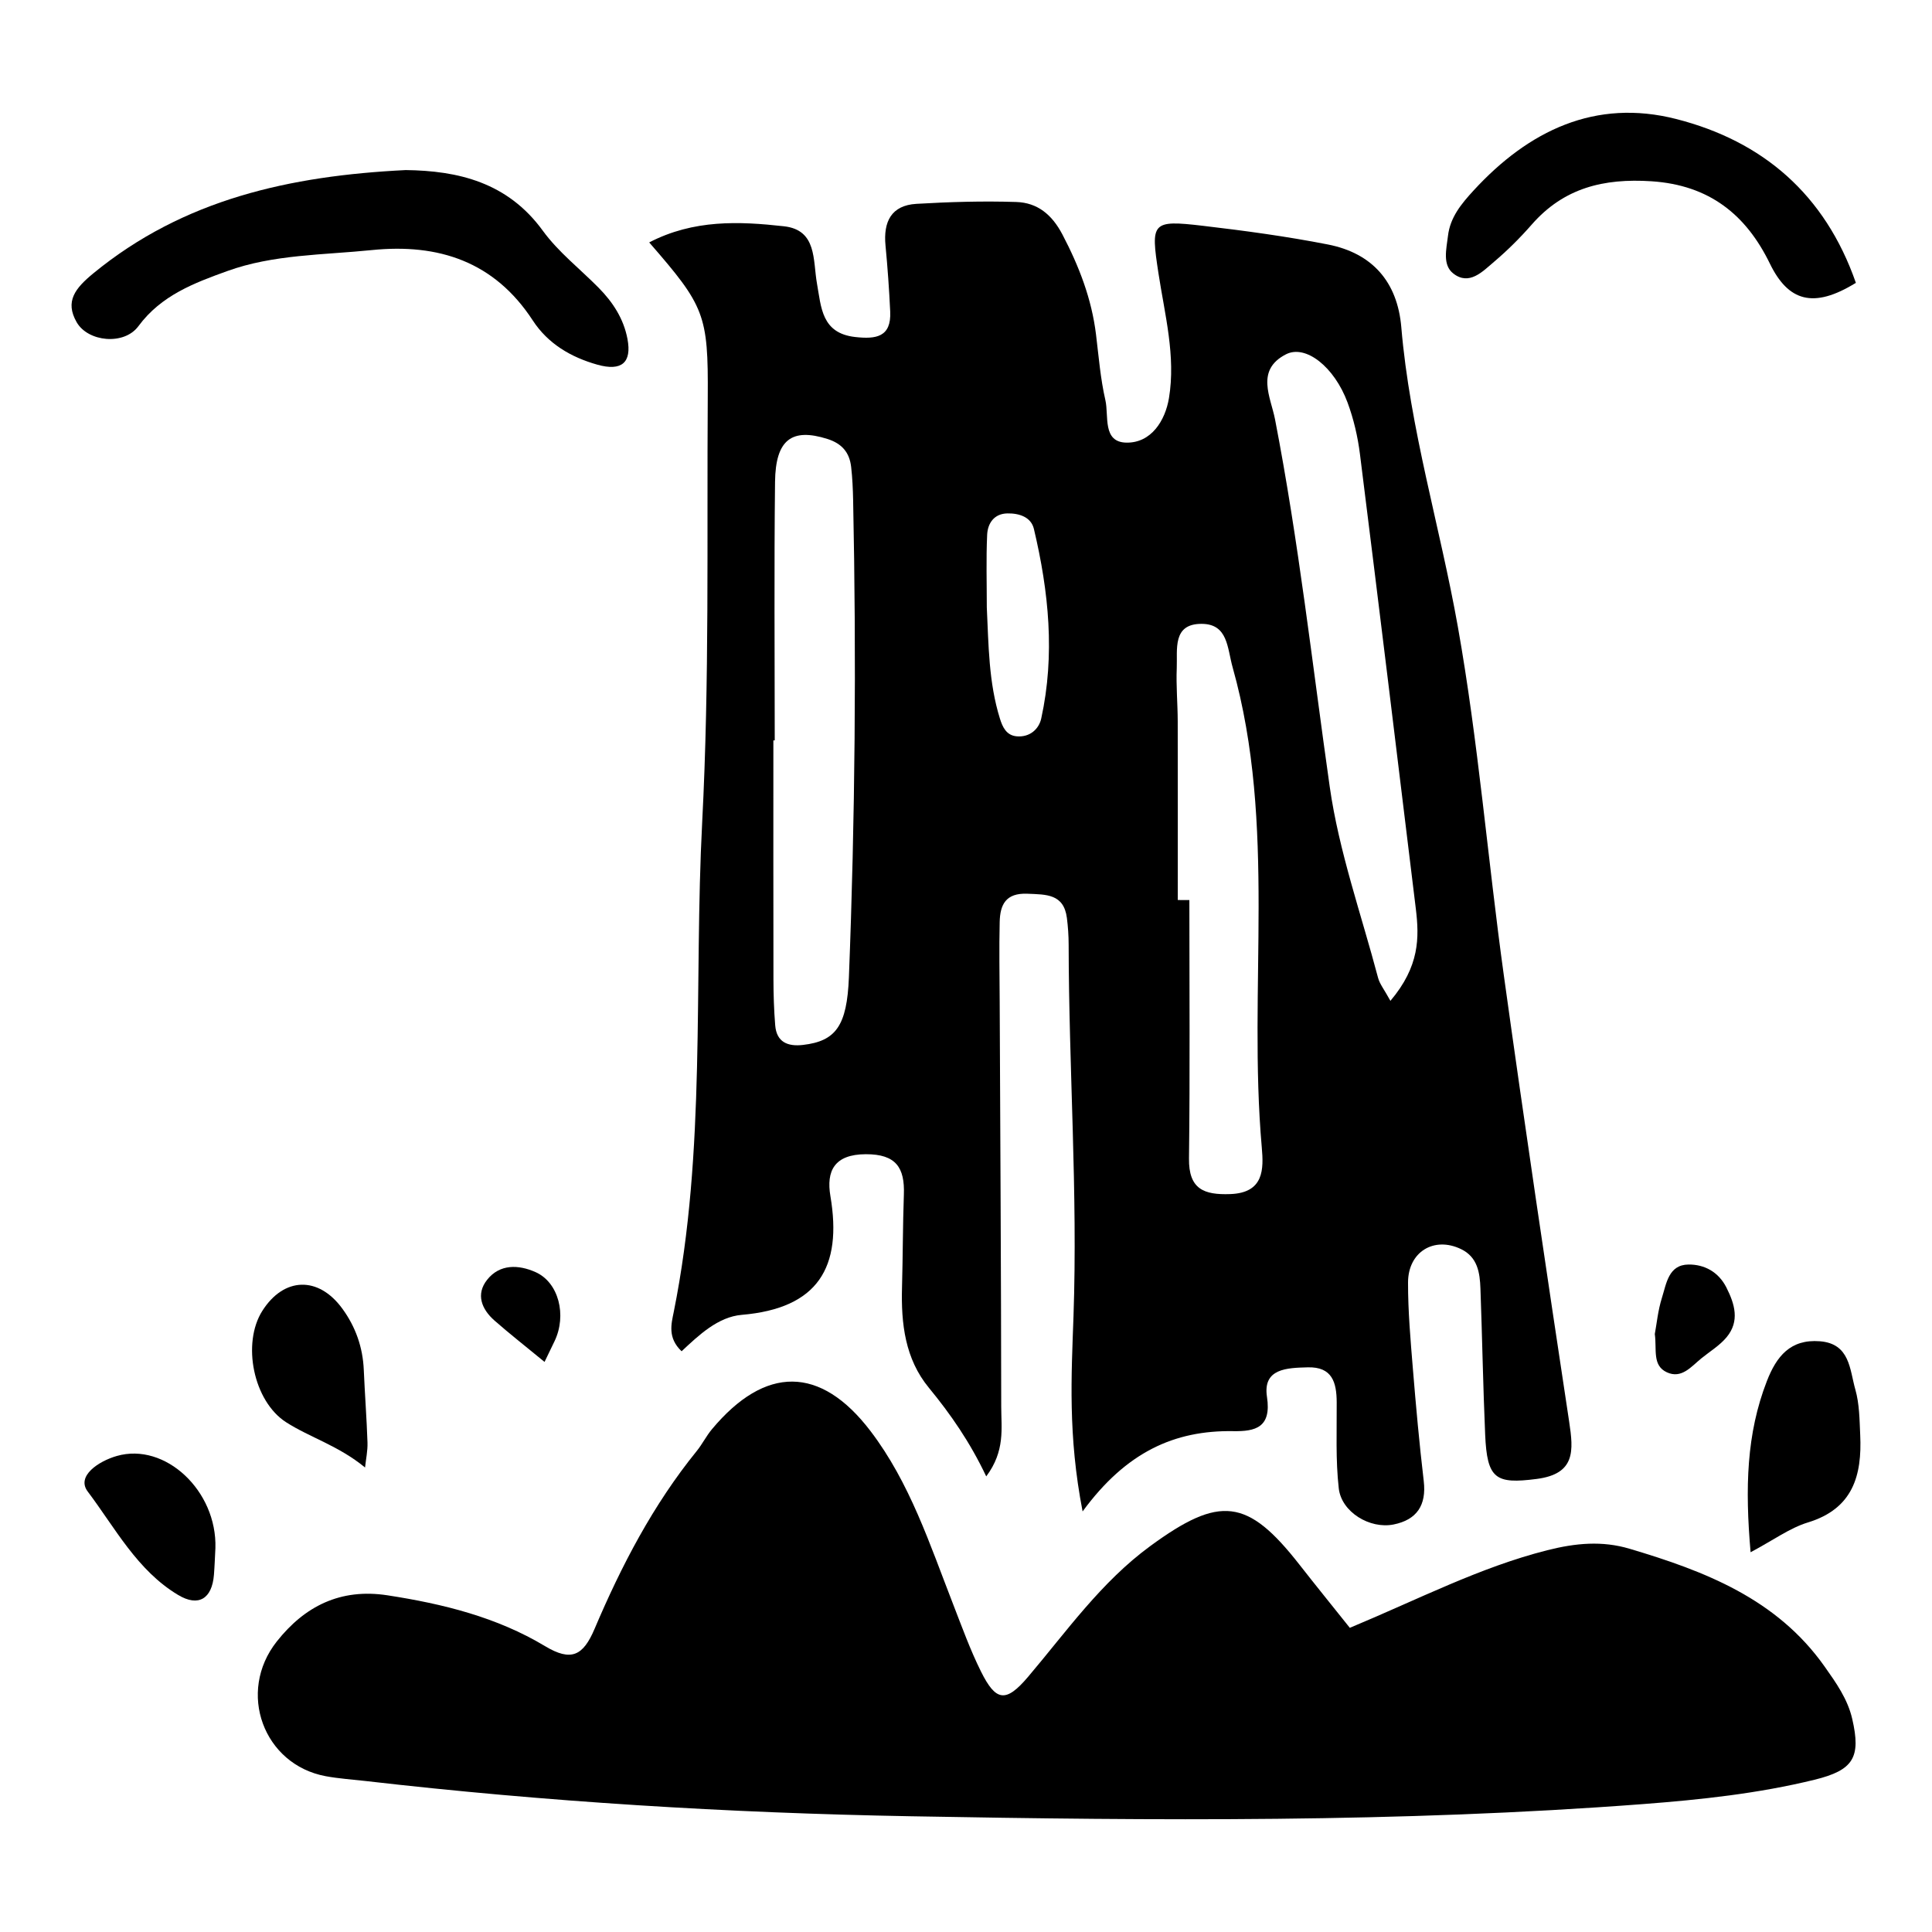
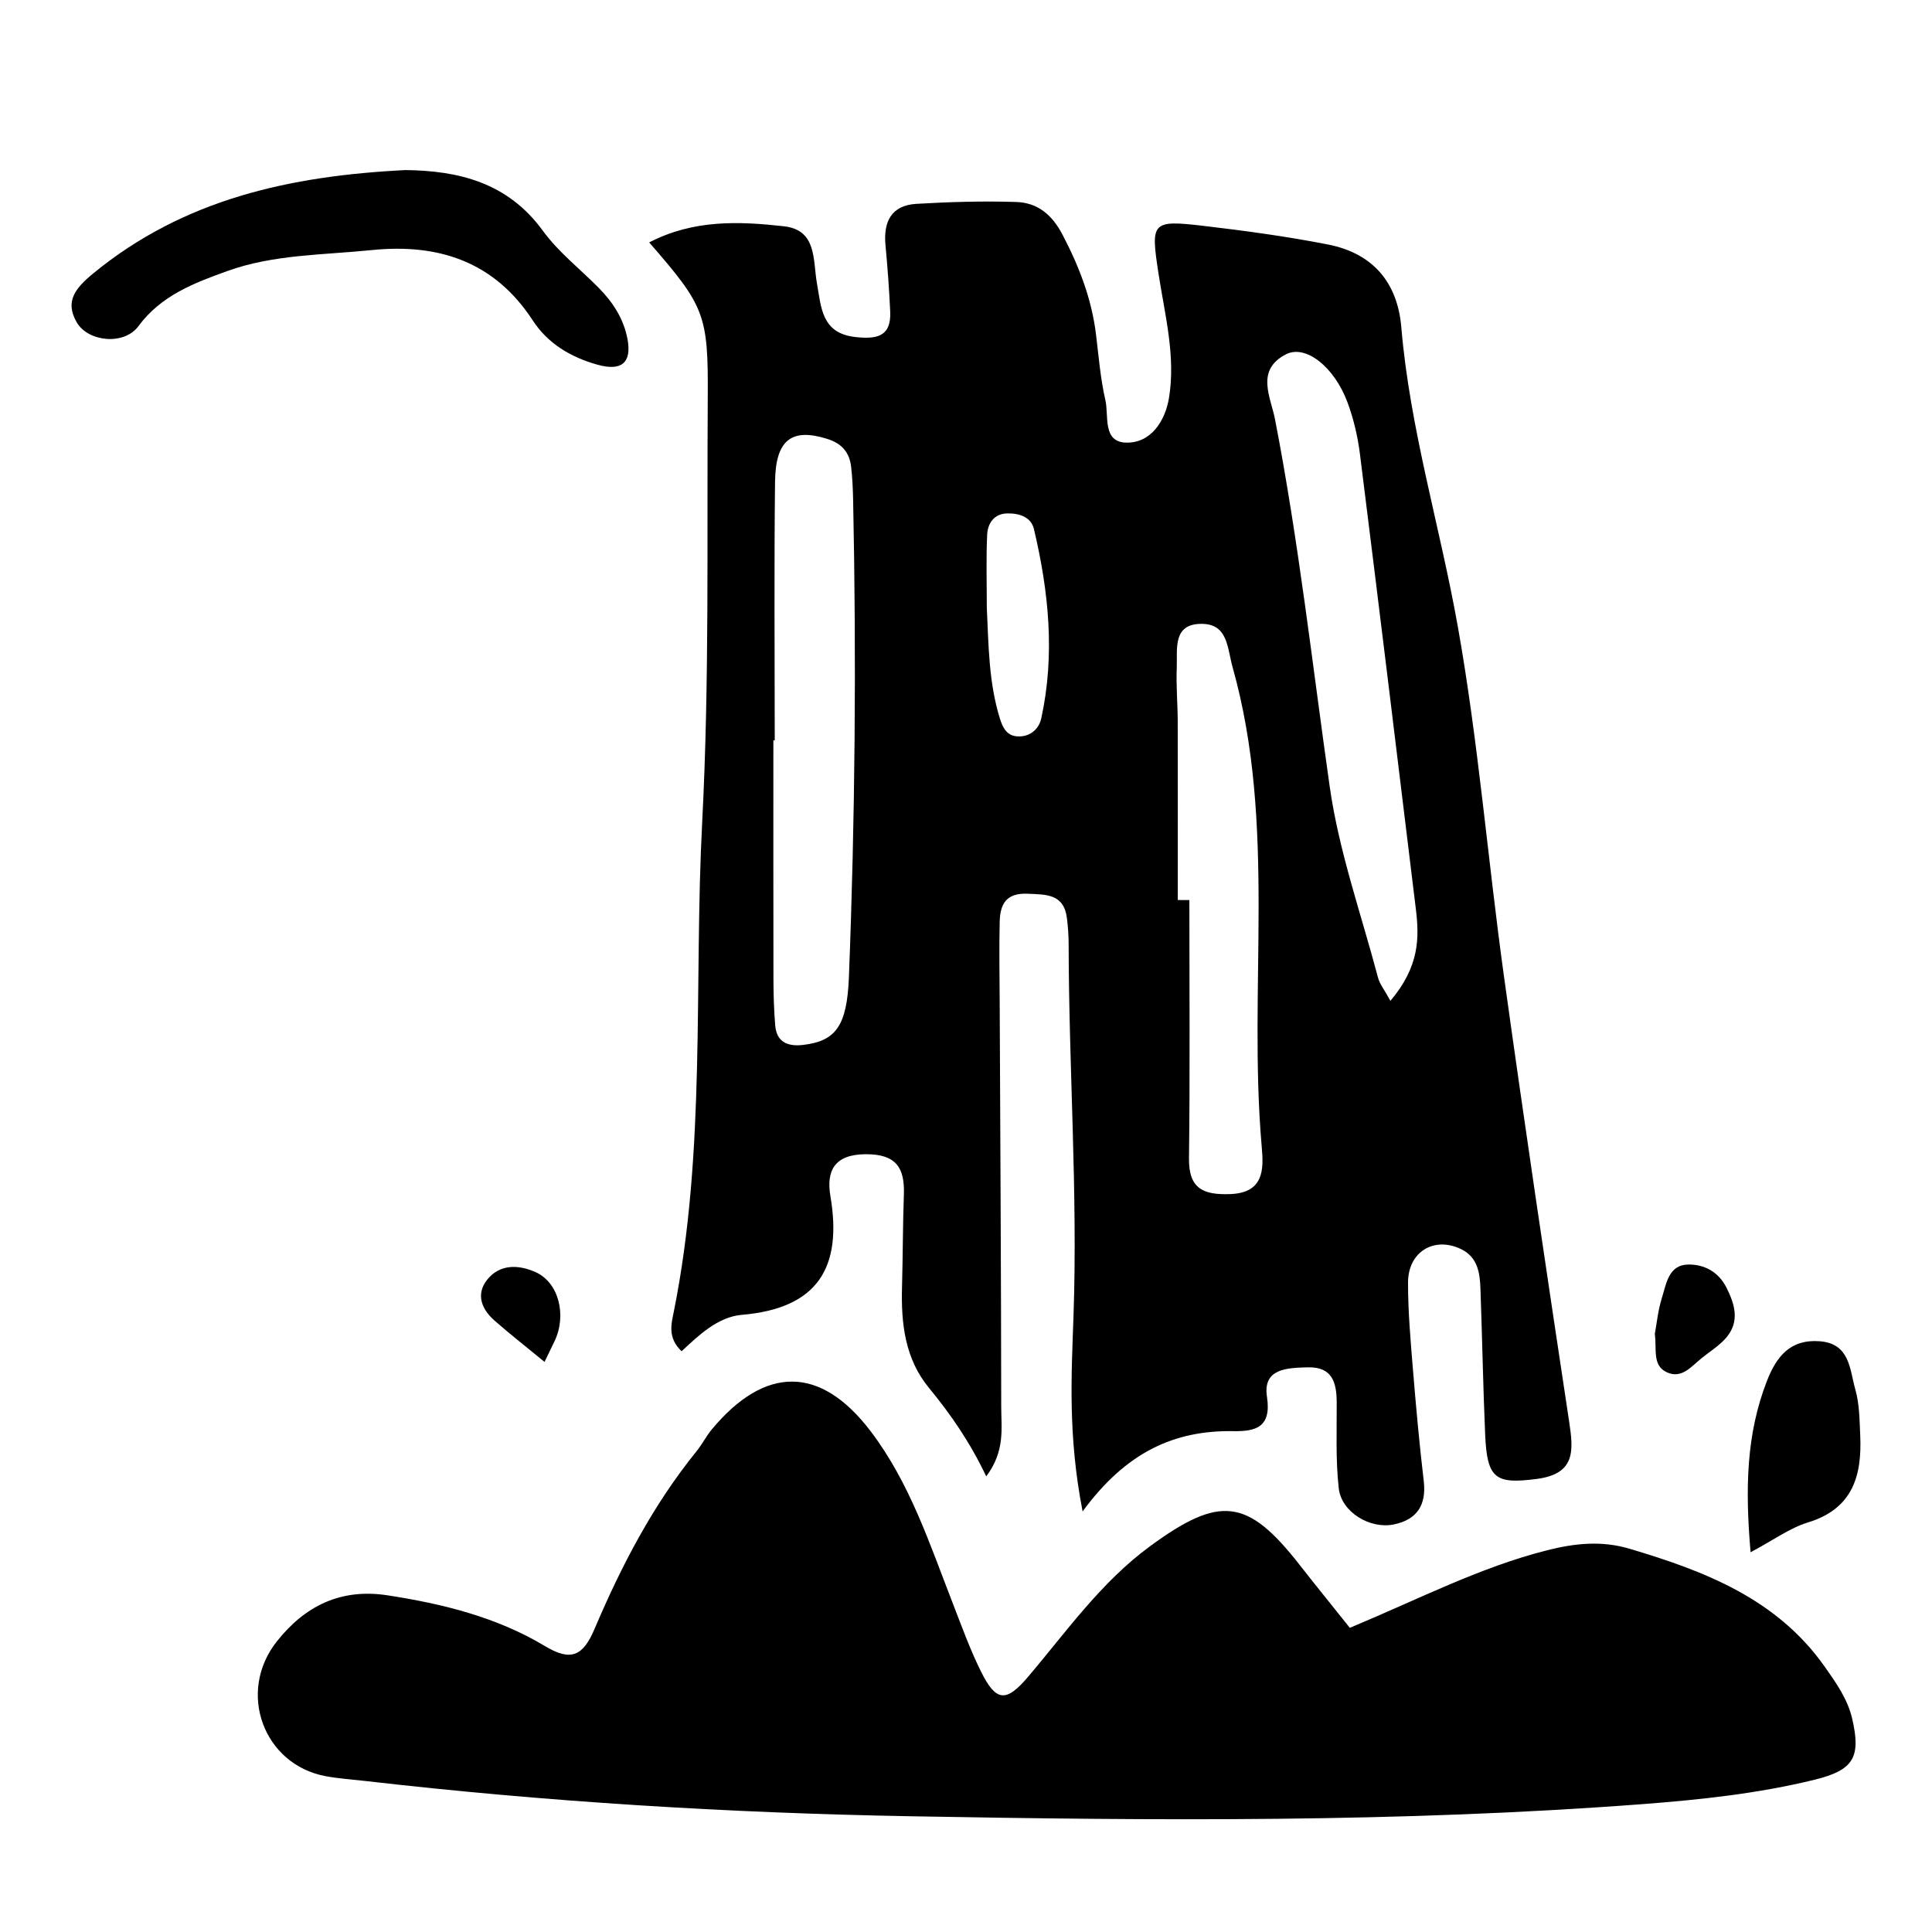
<svg xmlns="http://www.w3.org/2000/svg" id="Layer_1" data-name="Layer 1" viewBox="0 0 1080 1080">
  <path d="m605.18,844.88c-8.25-42.49-6.24-75.94-5.09-109.04,2.41-69.36-2.61-138.55-2.71-207.83-.01-4.94-.35-9.9-.97-14.8-1.72-13.57-11.52-13.17-22.09-13.61-12.15-.51-15.26,6.17-15.49,15.78-.35,14.83-.07,29.68,0,44.53.33,75.5.79,151.01.86,226.51.01,11.95,2.29,24.65-8.38,38.89-9.11-19.22-19.93-34.8-32.05-49.52-13.33-16.18-15.6-35.91-15.03-56.15.48-17.31.43-34.64,1.04-51.94.53-14.92-4.33-22.54-21.26-22.49-17.72.05-22.17,9.46-19.81,23.4,6.75,39.84-6.9,62.78-49.58,66.4-13.23,1.12-23.95,11.32-33.6,20.35-7.97-7.54-5.71-15.41-4.4-21.94,18.23-90.55,11.17-182.61,15.91-273.91,4.1-79.04,2.57-158.39,3.11-237.6.31-46.11-1.75-50.78-32.73-86.4,24.88-12.89,50.33-11.81,75.35-9.02,18.55,2.07,16.11,19.03,18.43,31.98,2.39,13.27,2.51,27.81,21.38,29.92,11.62,1.3,20.23.07,19.56-14.22-.58-12.35-1.45-24.7-2.63-37.01-1.25-13.13,3.17-22.38,17.28-23.21,18.56-1.09,37.23-1.64,55.81-1.04,11.79.38,19.92,6.95,25.8,18.15,9.33,17.8,16.35,35.98,18.79,55.92,1.5,12.28,2.48,24.71,5.24,36.72,2.01,8.73-1.8,23.49,11.73,23.73,13.94.24,21.73-12.36,23.81-24.9,3.89-23.51-2.37-46.75-5.89-69.87-4.32-28.35-3.92-29.82,24.84-26.44,23.39,2.74,46.8,5.92,69.89,10.44,24.86,4.87,38.89,20.93,41.04,46.26,4.81,56.91,21.67,111.52,31.6,167.37,11.47,64.46,16.7,130,25.71,194.92,11.55,83.24,23.95,166.36,36.51,249.45,2.46,16.28,3.65,29.25-18.16,32.08-23.02,2.98-27.72.02-28.79-24.86-1.18-27.2-1.64-54.43-2.64-81.64-.32-8.78-1.58-17.51-10.83-21.98-15.04-7.26-29.61,1.46-29.64,18.67-.03,16.05,1.39,32.13,2.7,48.15,1.72,20.97,3.61,41.94,6.08,62.83,1.59,13.5-3.85,21.66-16.85,24.28-13.29,2.68-29.15-6.96-30.65-20.15-1.8-15.91-1.07-32.12-1.16-48.2-.06-11.07-2.51-19.86-16.17-19.49-11.46.31-25.25.53-22.81,16.49,2.62,17.18-6.49,19.38-18.79,19.18-32.95-.54-59.9,11.66-84.24,44.84Zm-172.09-431c-.25,0-.51,0-.77,0,0,44.46-.05,88.92.04,133.39.02,8.63.28,17.28.98,25.87.76,9.46,7.03,11.97,15.54,10.98,18.29-2.13,24.59-10.56,25.66-37.84,3.48-88.89,4.21-177.81,2.36-266.75-.13-6.17-.4-12.36-1.1-18.48-.91-8.02-5.05-13.08-13.29-15.68-19.84-6.27-28.99.29-29.26,24.02-.55,48.16-.17,96.33-.17,144.49Zm344.16,145.6c16.34-19.33,16.17-35.28,14.2-51.5-10.31-84.72-20.61-169.45-31.23-254.13-1.22-9.75-3.51-19.59-6.92-28.8-7.37-19.95-23.44-32.65-34.45-26.98-17.16,8.84-8.51,23.9-6.1,36.35,13.18,68.03,20.83,136.82,30.57,205.34,5.14,36.18,17.64,71.33,27.04,106.89.91,3.43,3.4,6.44,6.89,12.83Zm-118.87-56.36c2.16,0,4.32,0,6.48.01,0,48.16.39,96.32-.21,144.47-.21,17.12,8.29,20.44,23.1,19.9,18.91-.69,18.65-14.04,17.59-26.08-7.85-89.29,8.54-180.03-16.29-268.36-3.04-10.81-2.56-24.2-17.2-24.32-16.63-.14-13.6,14.29-14.04,24.77-.41,9.85.51,19.75.54,29.63.08,33.32.03,66.65.03,99.97Zm-106.75-163.55c1,20.92,1.01,41.91,7.34,62.17,1.45,4.63,3.56,9.37,9.39,9.87,7.3.63,12.39-4.03,13.69-9.95,7.8-35.58,4.22-70.96-4.09-105.97-1.6-6.74-8.32-8.8-14.78-8.69-7.53.12-11.07,5.58-11.36,12.01-.61,13.5-.19,27.04-.19,40.56Z" />
  <path d="m754.56,909.97c38.83-16.19,72.75-33.86,110.37-43.38,15.93-4.03,30.73-5.37,45.97-.84,42.04,12.49,82.3,27.93,109.08,65.87,6.5,9.21,12.87,18.17,15.43,29.26,4.96,21.5.77,28.65-21.08,34.01-31.44,7.71-63.57,11.14-95.76,13.6-136.4,10.4-272.98,9.29-409.62,6.81-101.88-1.85-203.44-8.04-304.67-19.71-7.4-.85-14.87-1.33-22.18-2.68-34.79-6.44-49.82-46.96-27.35-75.34,15.52-19.6,35.46-29.85,61.92-25.77,30.99,4.78,61.05,12.2,87.99,28.39,14.66,8.81,21.31,5.42,27.7-9.62,15.01-35.33,32.7-69.34,57.1-99.42,3.11-3.83,5.34-8.39,8.5-12.18,29.74-35.62,60.63-35.76,88.64.98,22.02,28.88,33.18,63.37,46.19,96.78,4.93,12.67,9.55,25.53,15.59,37.67,8.31,16.7,13.88,17.63,26.33,2.95,21.6-25.48,40.83-52.97,68.3-73.09,38.88-28.47,54.36-26.72,83.37,10.36,9.1,11.63,18.41,23.1,28.2,35.37Z" />
  <path d="m226.8,95.07c29.11.37,56.88,6.72,76.65,33.92,8.63,11.87,20.7,21.25,31.14,31.82,7.99,8.08,14.03,17.34,16.17,28.66,2.5,13.24-3.22,18.22-16.89,14.37-14.72-4.16-27.54-11.67-36.03-24.69-21.43-32.88-52.58-43.16-90.04-39.35-27.11,2.76-54.93,2.39-80.74,11.72-18.28,6.61-36.9,13.48-49.69,30.82-8,10.85-28.19,8.81-34.51-2.21-6.69-11.68-.86-18.98,9.41-27.41,50.42-41.35,109.75-54.44,174.53-57.65Z" />
-   <path d="m1037.44,158.11c-23.83,14.72-37.84,10.25-48.08-10.78-13.28-27.27-33.77-43.88-66.17-46-26.76-1.74-49.01,3.71-66.94,24.2-6.51,7.44-13.6,14.49-21.14,20.88-6.37,5.4-13.78,13.37-22.65,6.53-6.26-4.83-3.9-13.75-3.03-21.09,1.22-10.39,7.44-17.87,14.3-25.35,30.74-33.45,68.04-51.53,113.33-39.96,48.27,12.33,83.11,42.03,100.39,91.58Z" />
  <path d="m978.59,867.71c-3.11-35.92-2.34-66.23,9.1-95.66,5.38-13.85,13.12-23.54,29.57-22.28,16.95,1.3,16.71,15.86,19.87,26.92,2.32,8.11,2.35,16.97,2.74,25.52,1.05,22.57-4.03,41.15-29.25,48.85-10.11,3.09-19.11,9.78-32.03,16.65Z" />
-   <path d="m204.07,820.34c-14.95-12.27-30.85-16.78-44.12-25.29-18.35-11.77-24.83-44.15-13.28-62.31,12.02-18.9,31.28-19.52,44.64-1.28,7.46,10.19,11.51,21.65,12.05,34.35.58,13.53,1.62,27.05,2.07,40.58.15,4.63-.88,9.29-1.36,13.94Z" />
-   <path d="m120.41,865.44c-.26,4.94-.42,9.89-.81,14.83-1.07,13.52-8.68,18.11-20,11.34-22.88-13.66-35.24-37.51-50.57-57.84-6.52-8.65,6.13-16.97,16.26-19.87,27.08-7.77,56.12,19.52,55.12,51.54Z" />
+   <path d="m204.07,820.34Z" />
  <path d="m925.04,745.77c1.07-5.75,1.76-13.23,3.97-20.23,2.51-7.92,3.65-18.55,14.88-18.66,8.84-.09,16.74,4.09,21.16,12.81,4.71,9.29,7.54,18.83.19,27.75-3.86,4.69-9.41,8.01-14.21,11.92-5.65,4.6-11.03,11.57-19.25,7.76-8.26-3.83-5.54-12.69-6.73-21.35Z" />
  <path d="m304.39,761.31c-10.92-8.99-19.66-15.81-27.96-23.11-7.22-6.35-10.55-14.7-4.12-22.8,7.07-8.91,17.57-8.51,27.06-4.28,12.96,5.77,17.58,24.11,10.62,38.62-1.55,3.24-3.12,6.47-5.59,11.58Z" />
</svg>